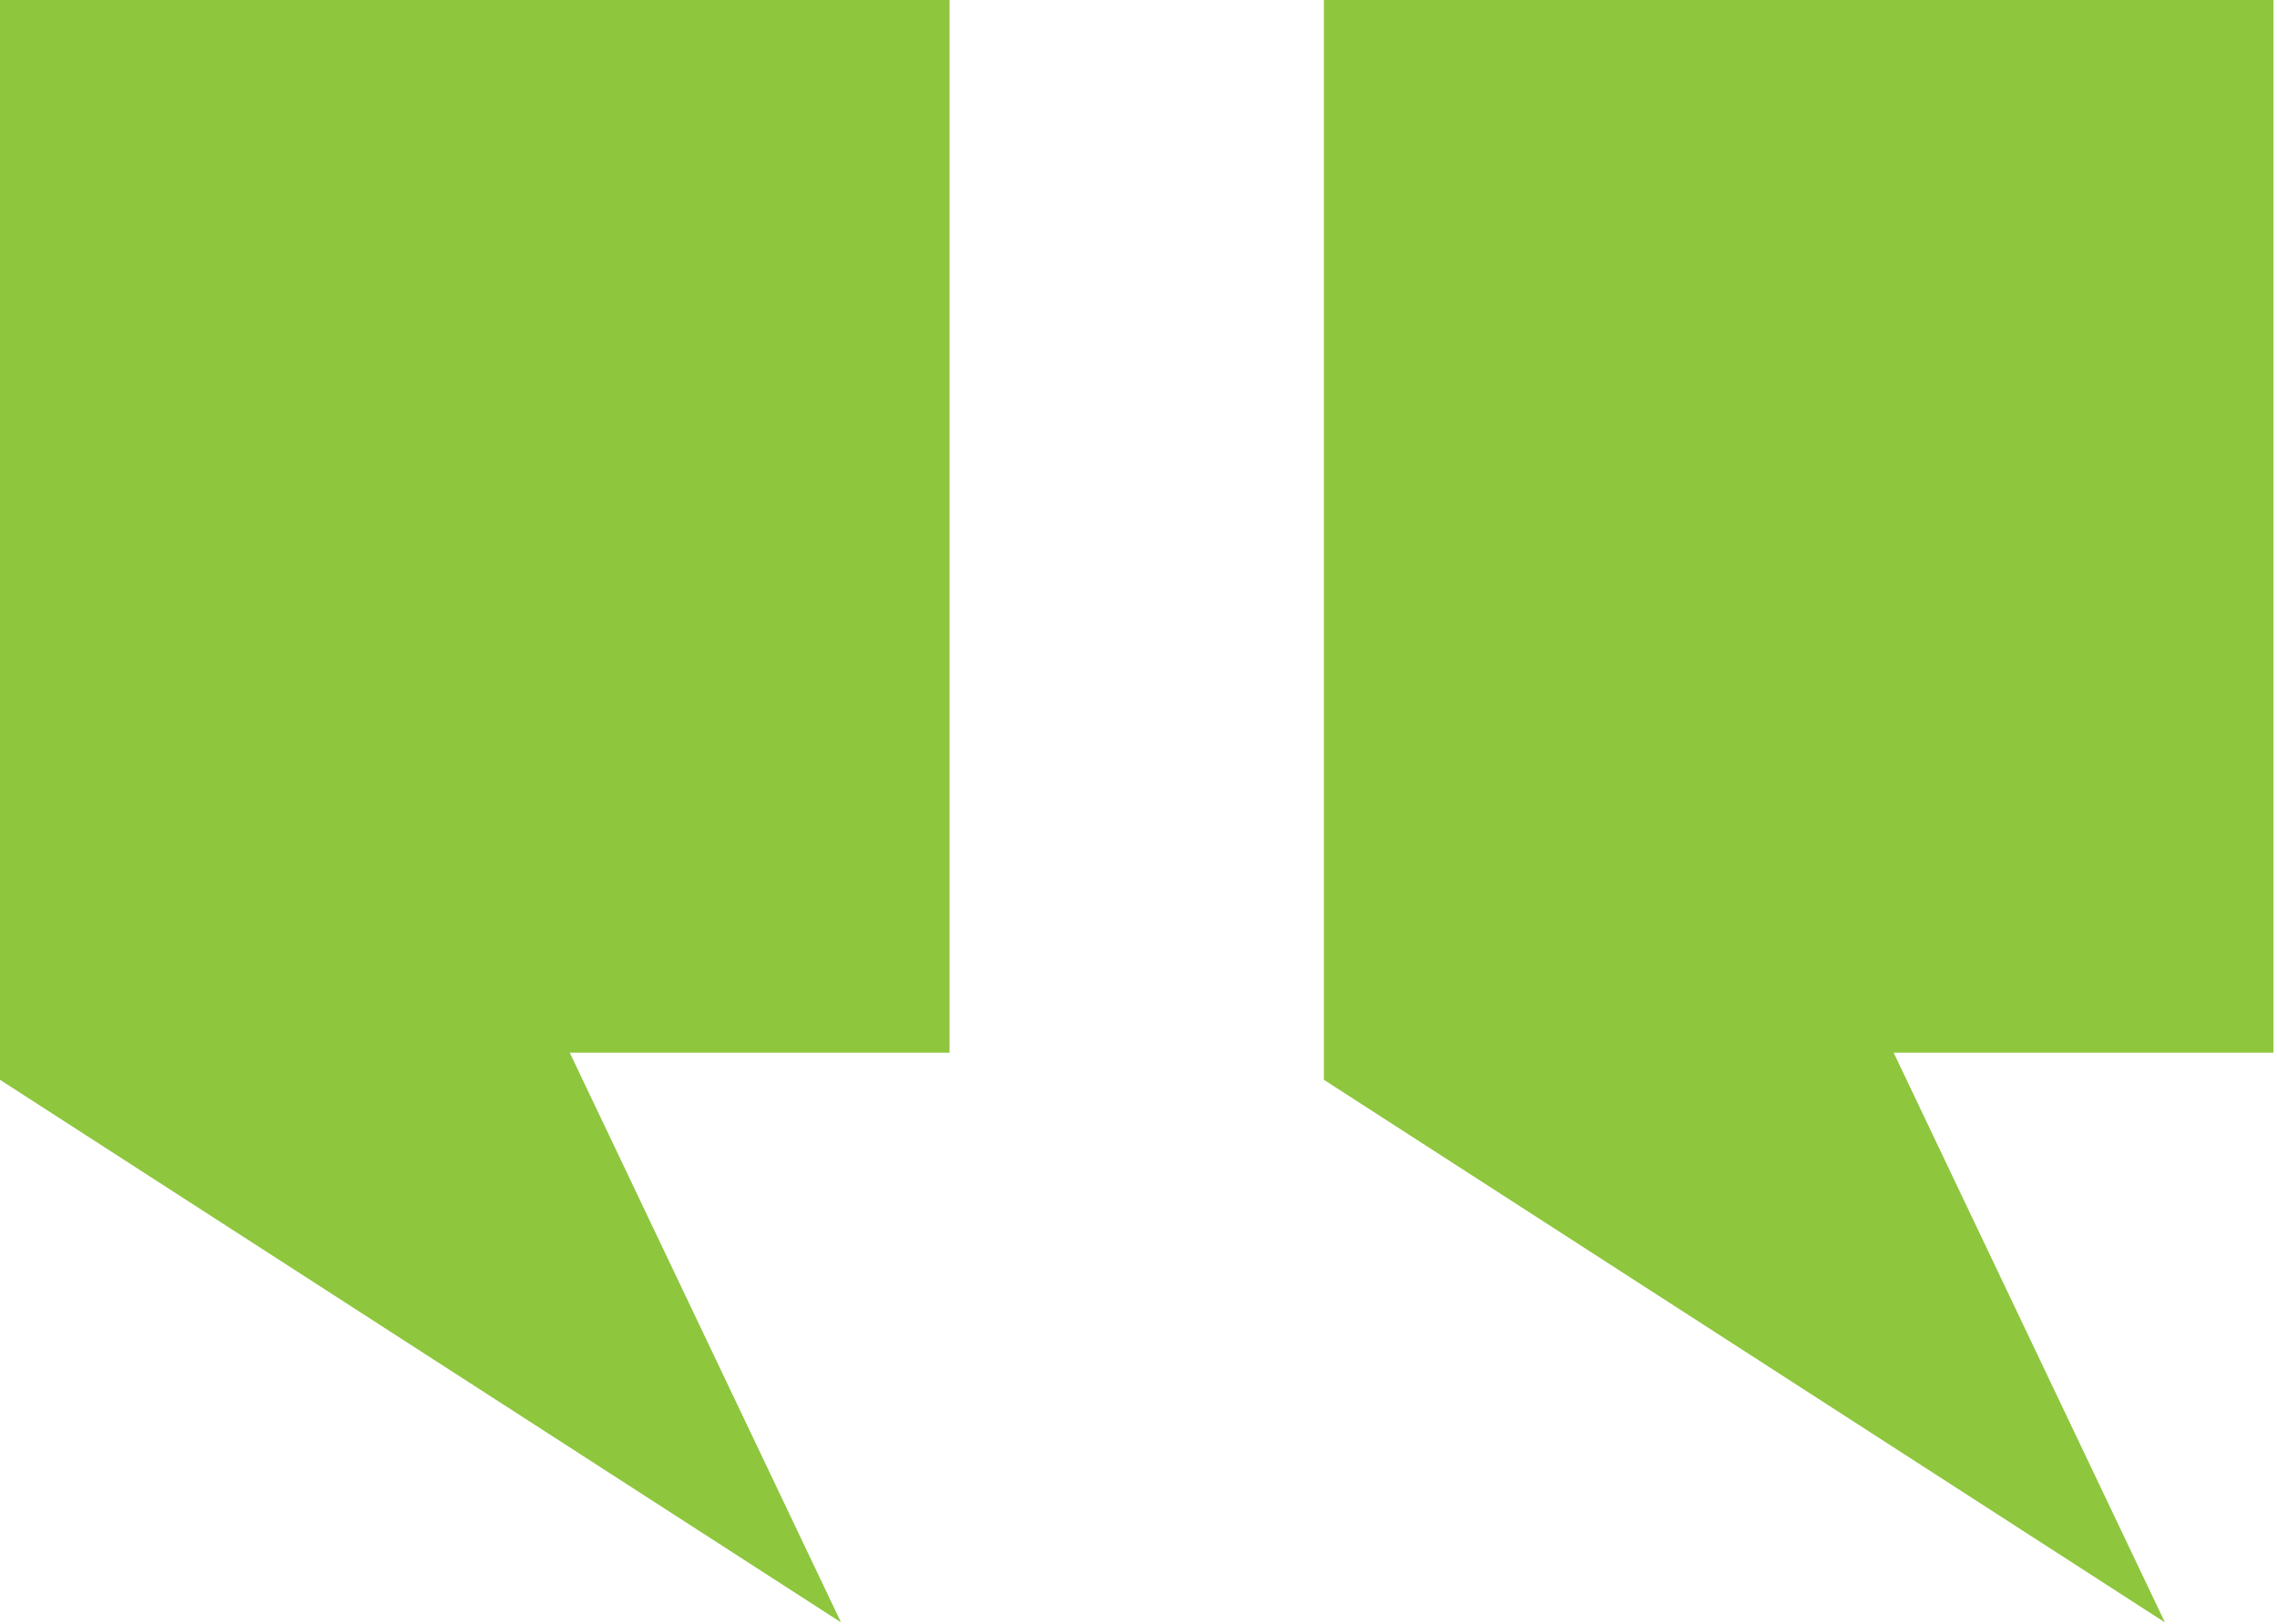
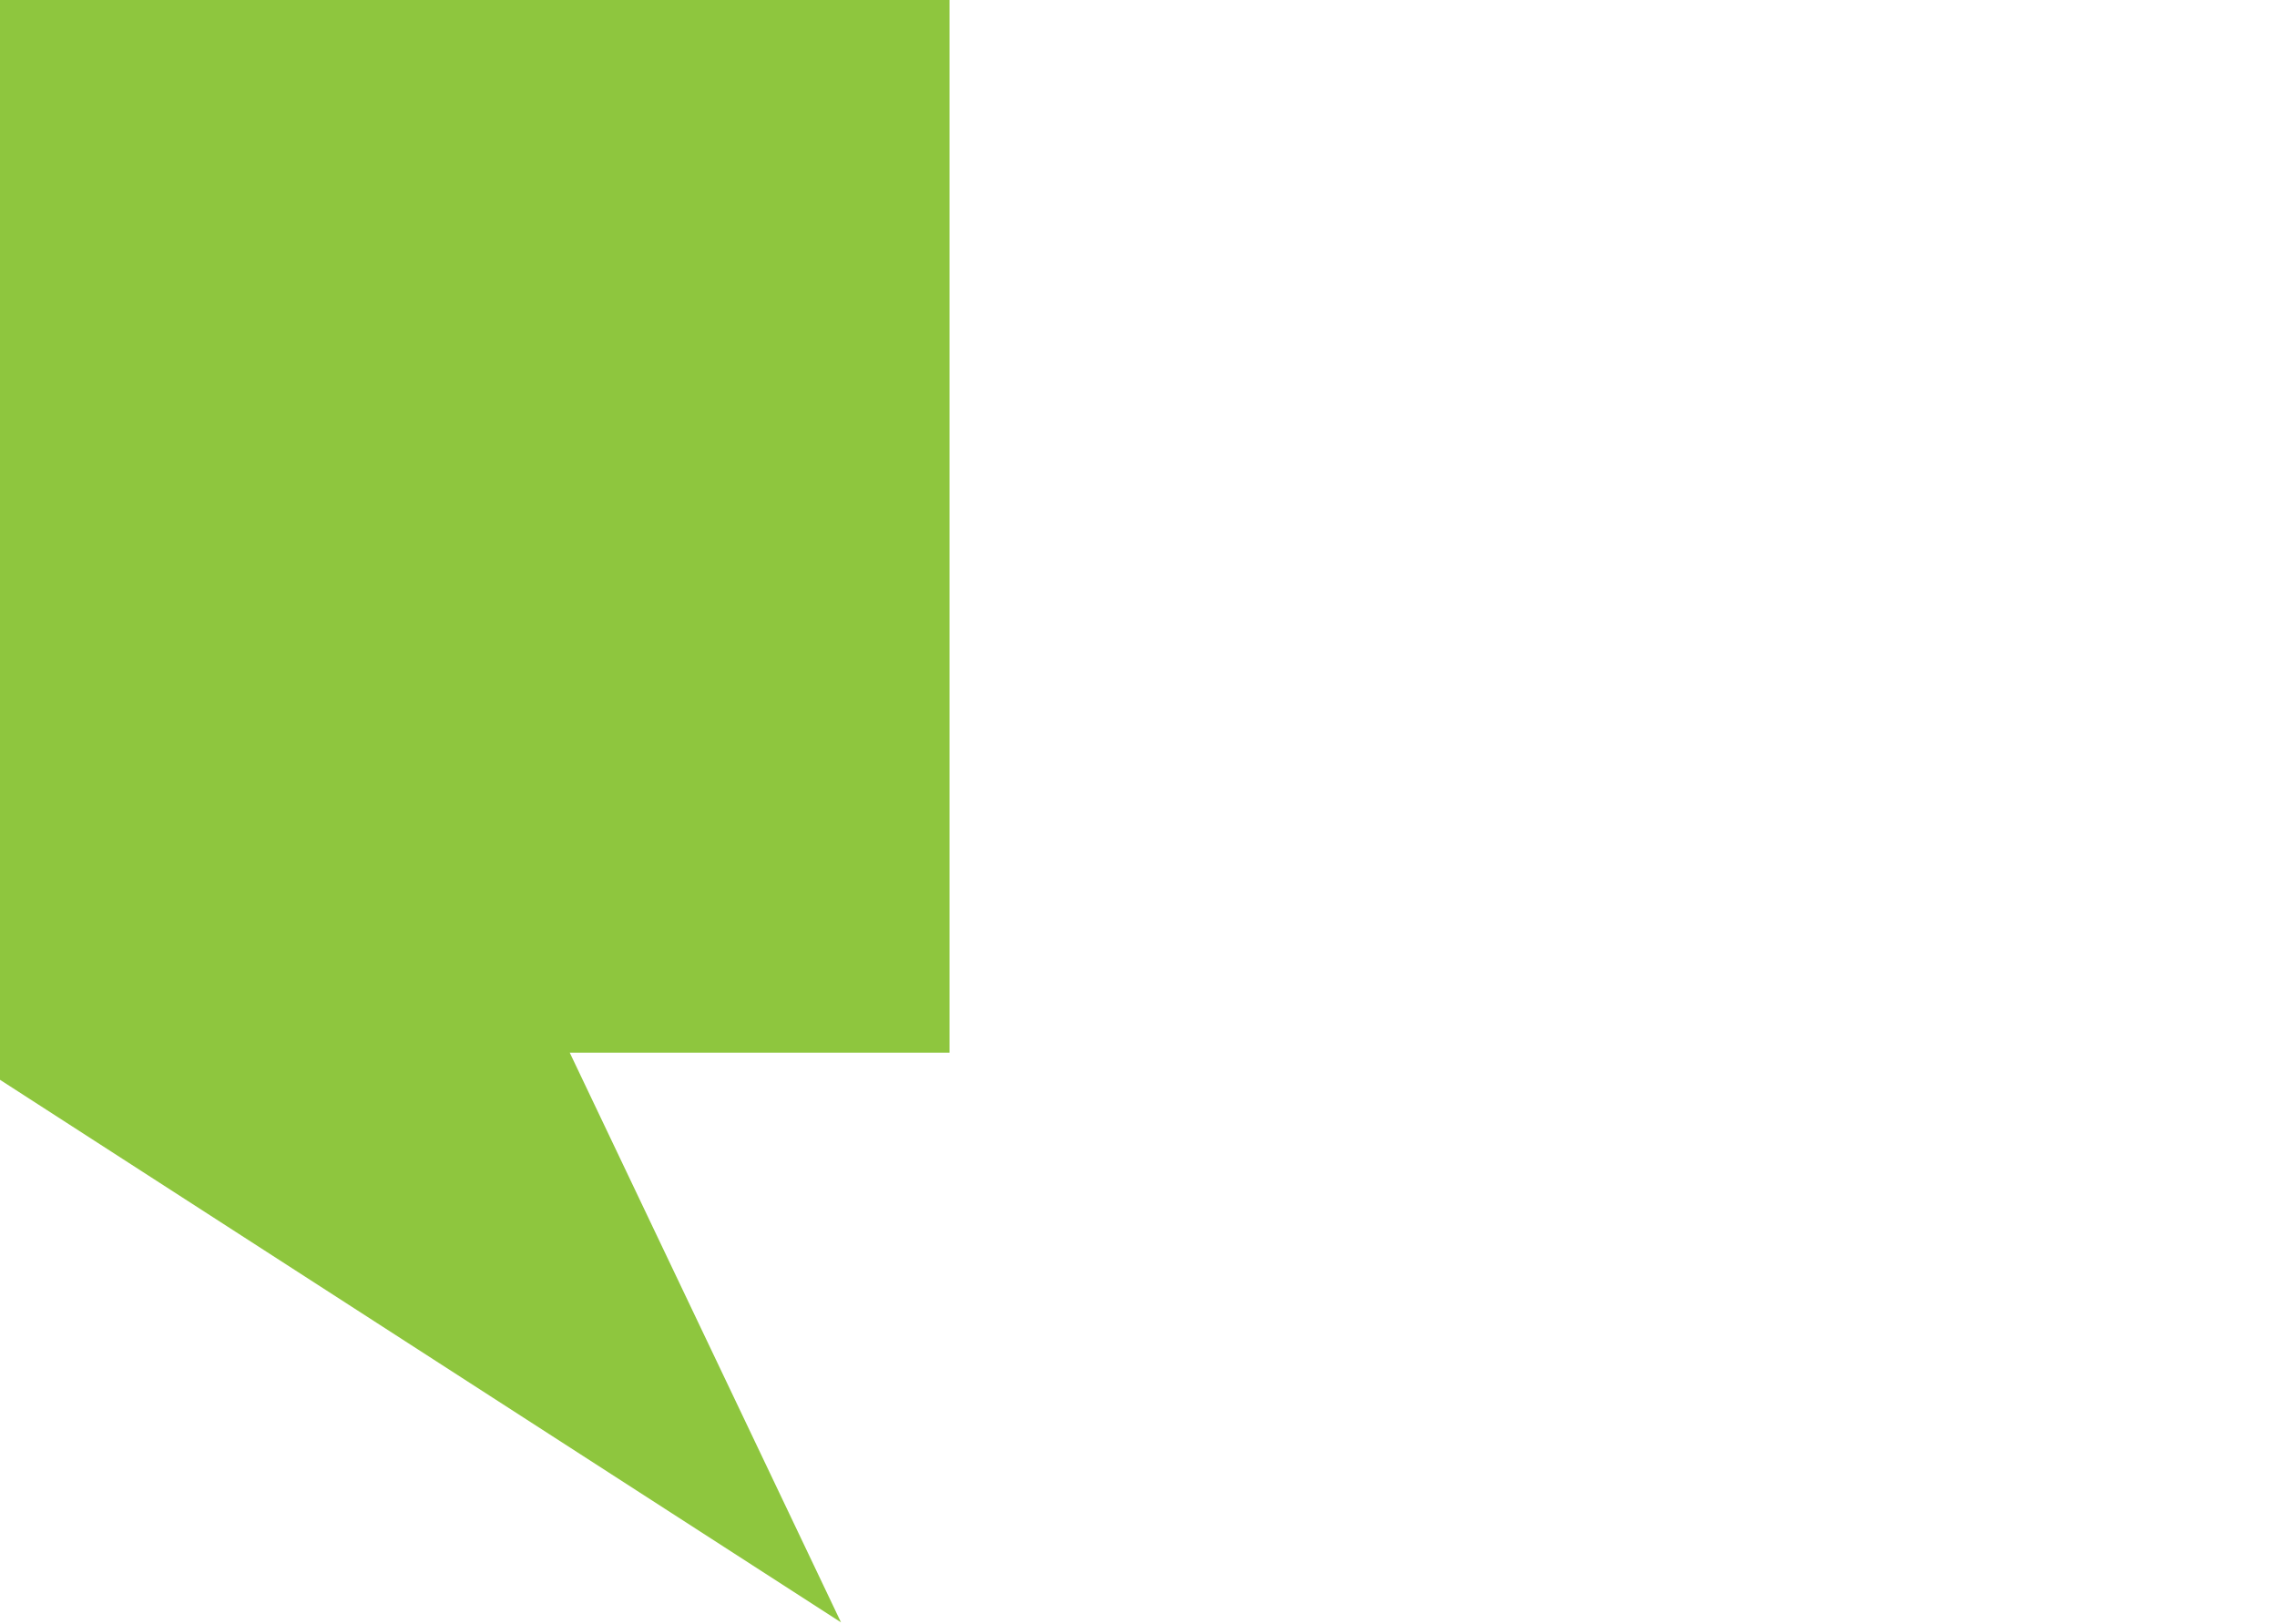
<svg xmlns="http://www.w3.org/2000/svg" width="447.78" height="319.4" viewBox="0 0 447.78 319.4">
  <polygon points="186.73 0 0 0 0 170.72 0 207 0 212.34 165.39 319.04 112.04 207 186.73 207 186.73 0" style="fill:#8ec63e" />
-   <polygon points="447.08 0 260.35 0 260.35 170.72 260.35 207 260.35 212.34 425.74 319.04 372.39 207 447.08 207 447.08 0" style="fill:#8ec63e" />
</svg>